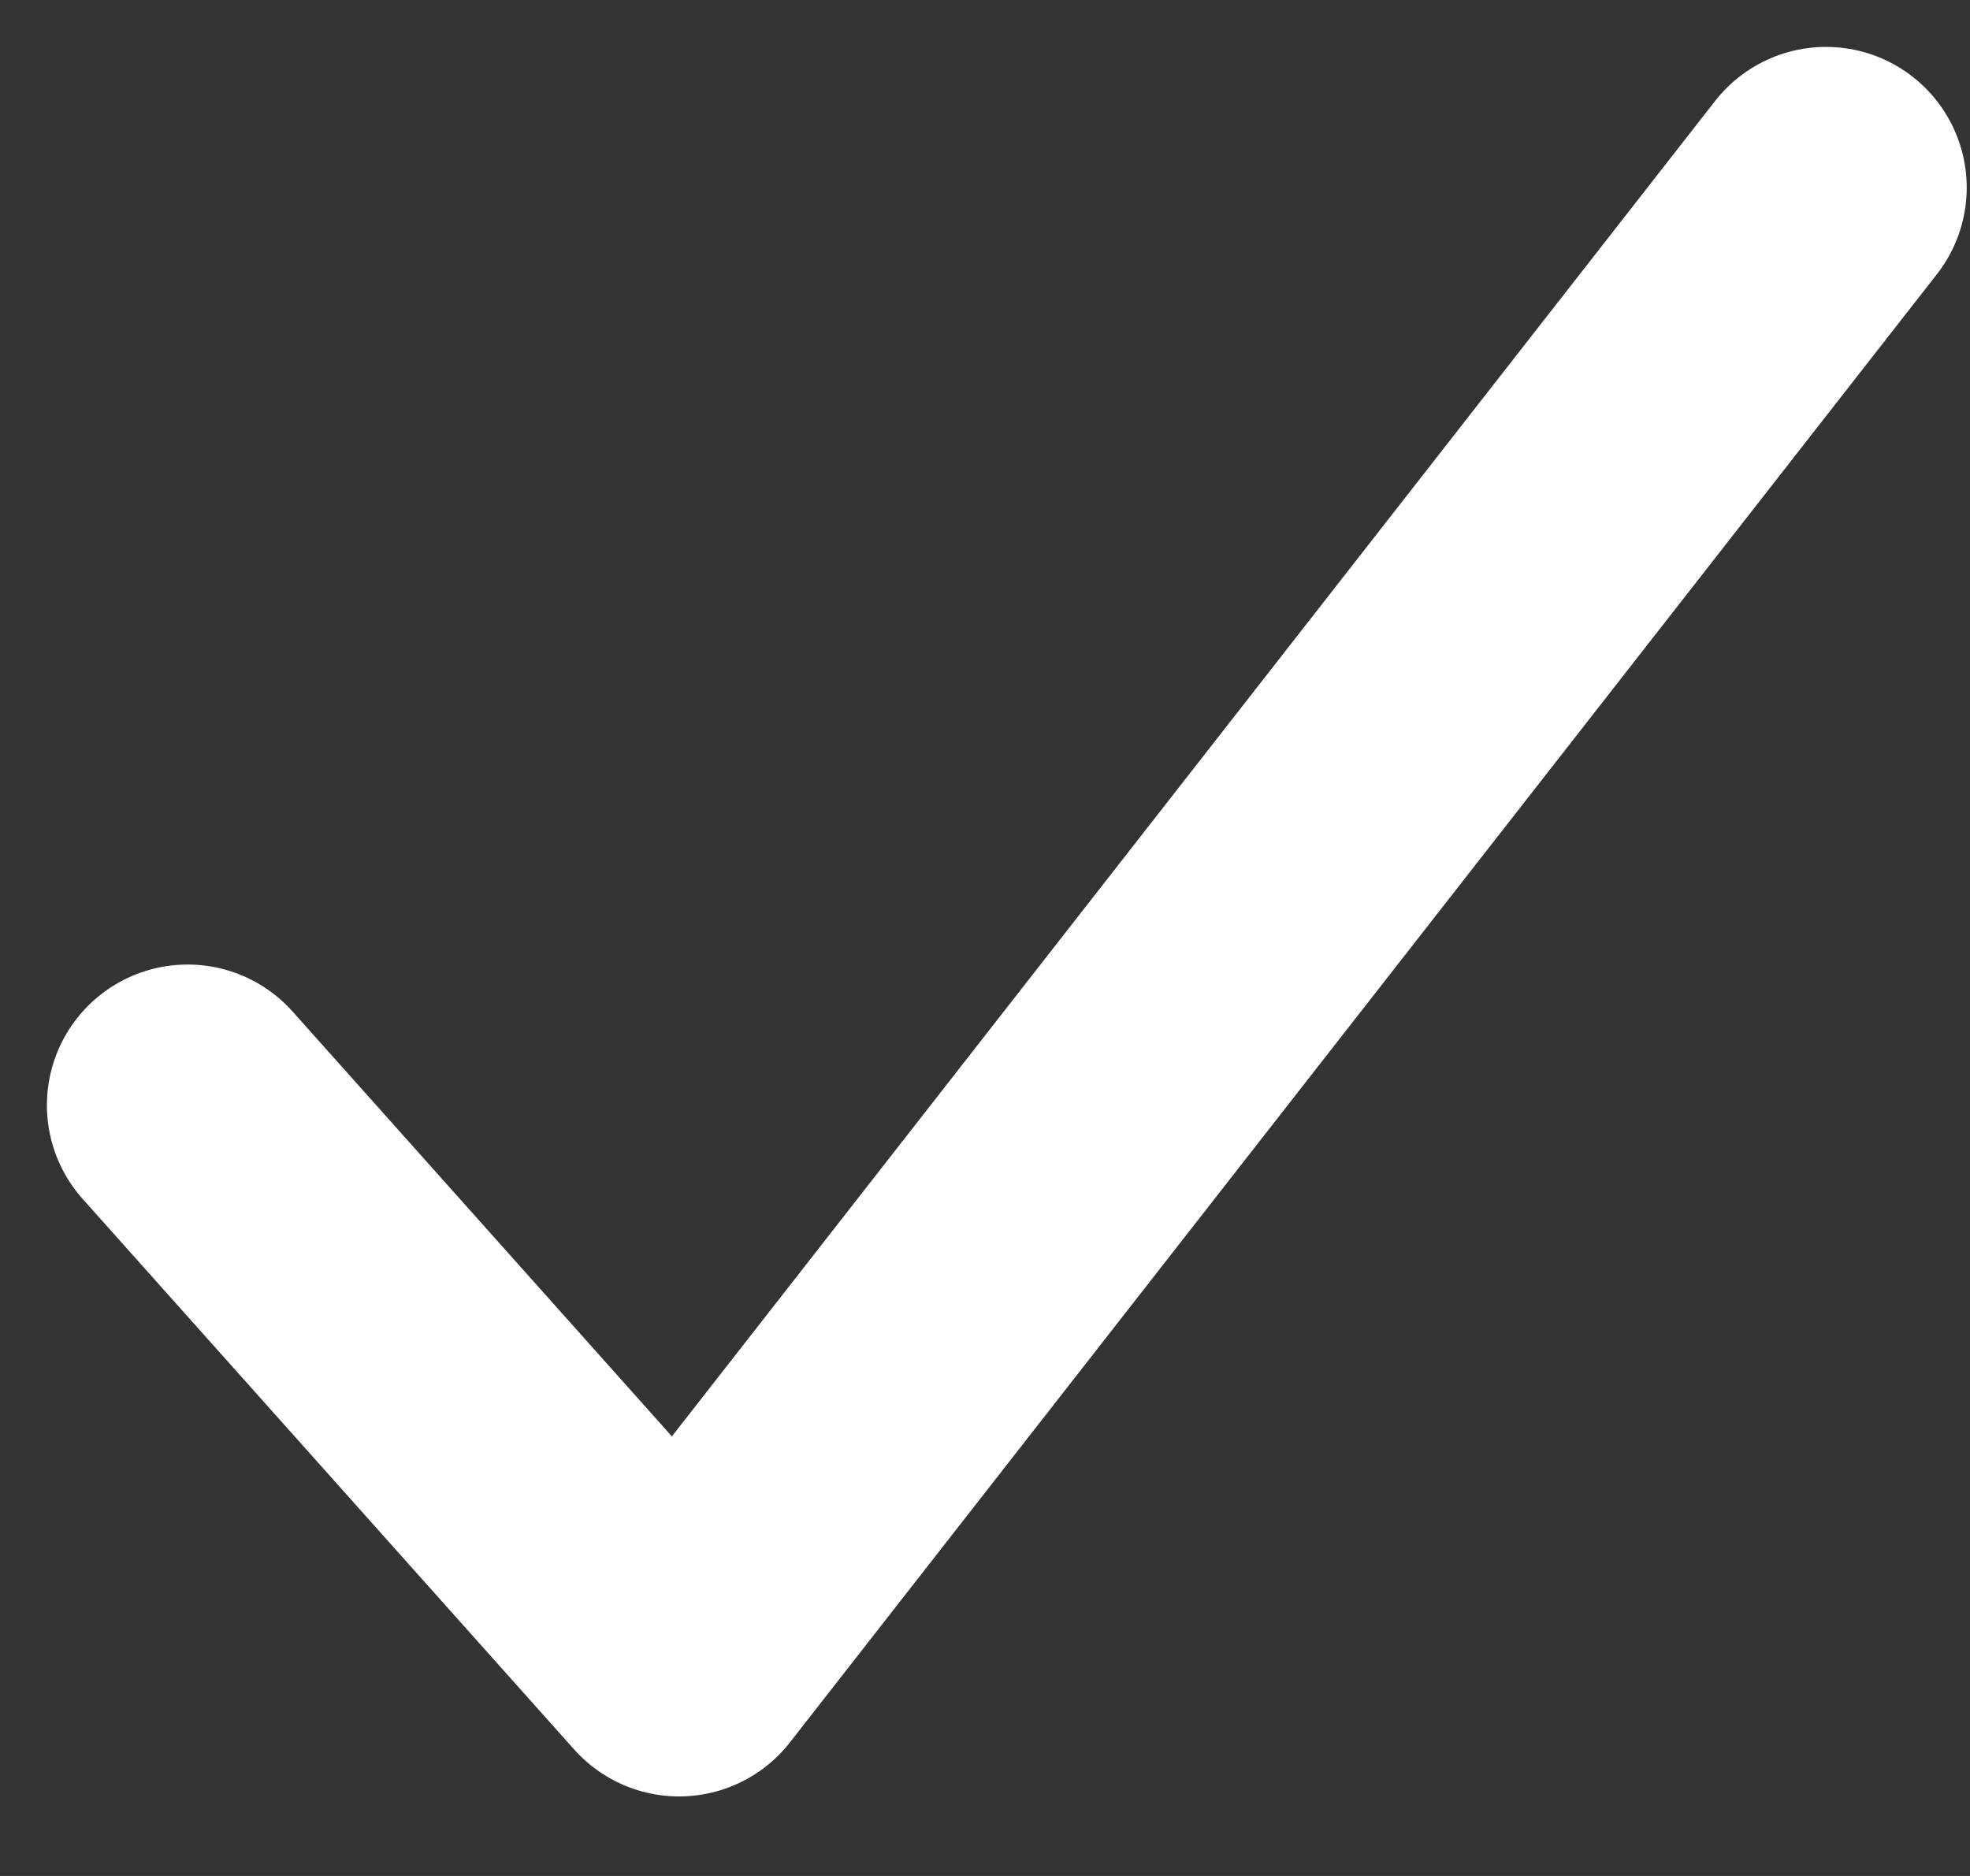
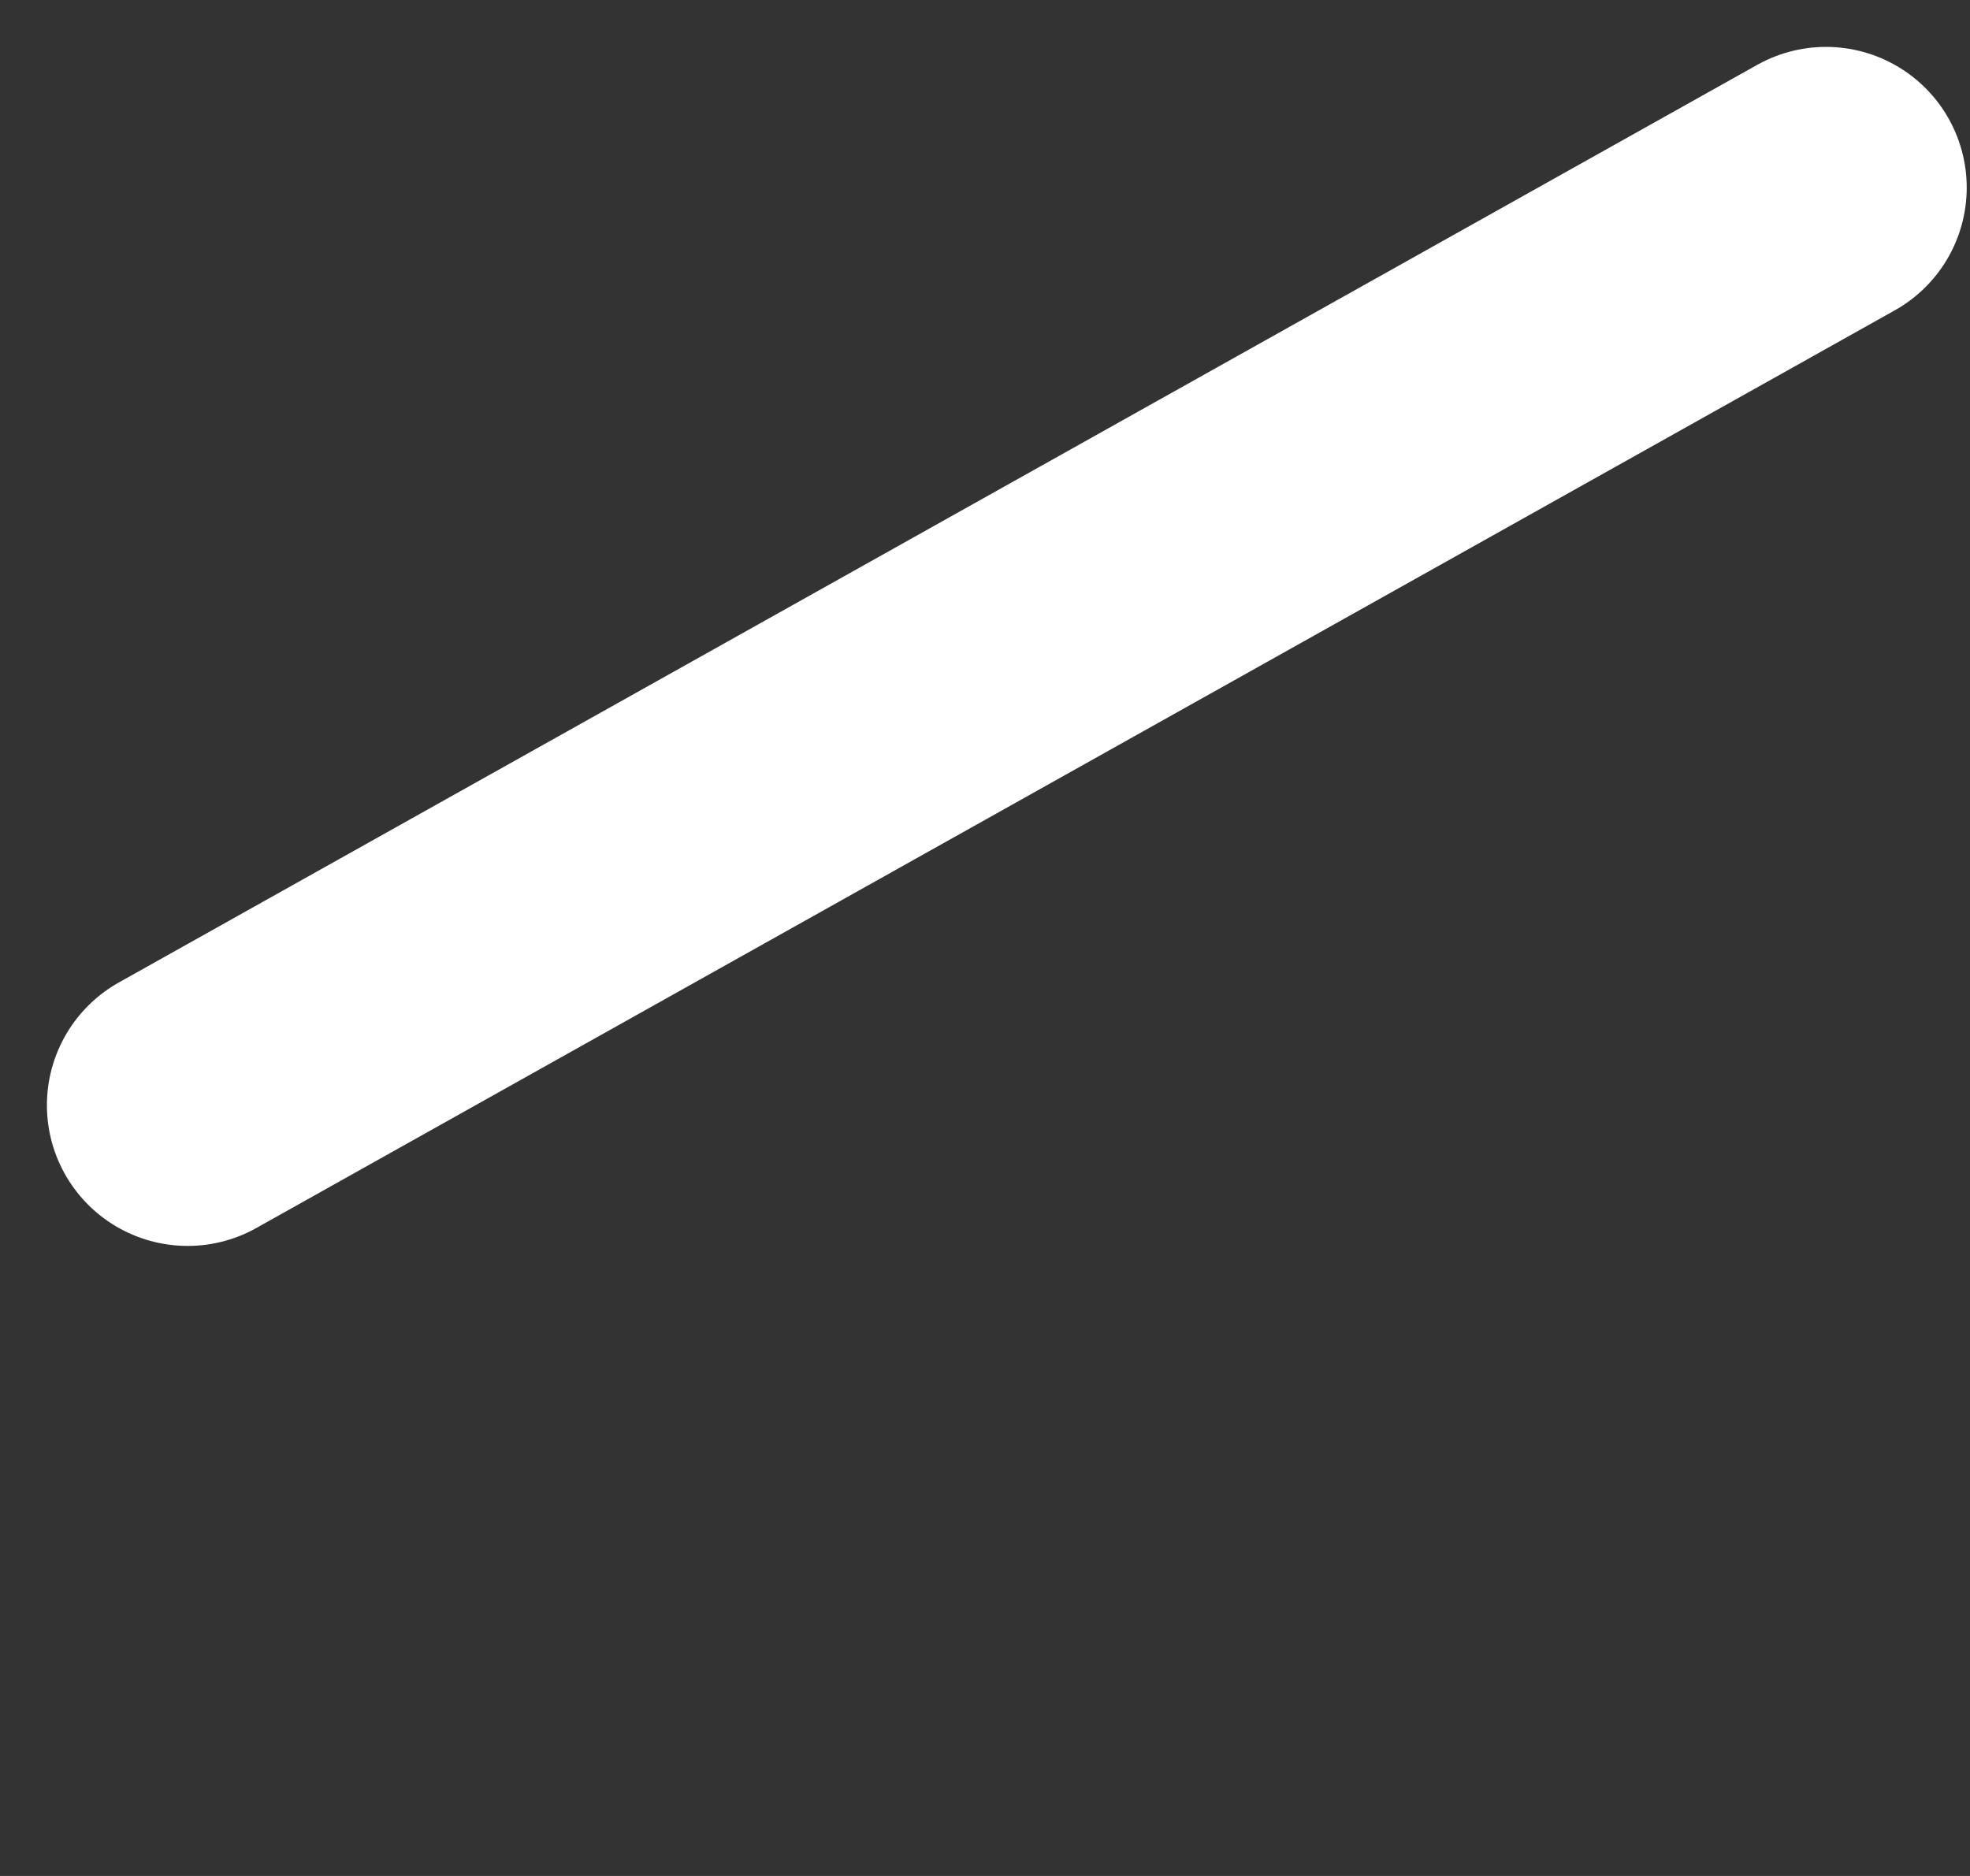
<svg xmlns="http://www.w3.org/2000/svg" width="21" height="20" viewBox="0 0 21 20" fill="none">
  <rect x="0" y="0" width="21" height="20" fill="#333333" stroke="none" />
-   <path d="M19.465 2L7.239 17.652L2 11.783" stroke="white" stroke-width="3" stroke-linecap="round" stroke-linejoin="round" />
+   <path d="M19.465 2L2 11.783" stroke="white" stroke-width="3" stroke-linecap="round" stroke-linejoin="round" />
</svg>